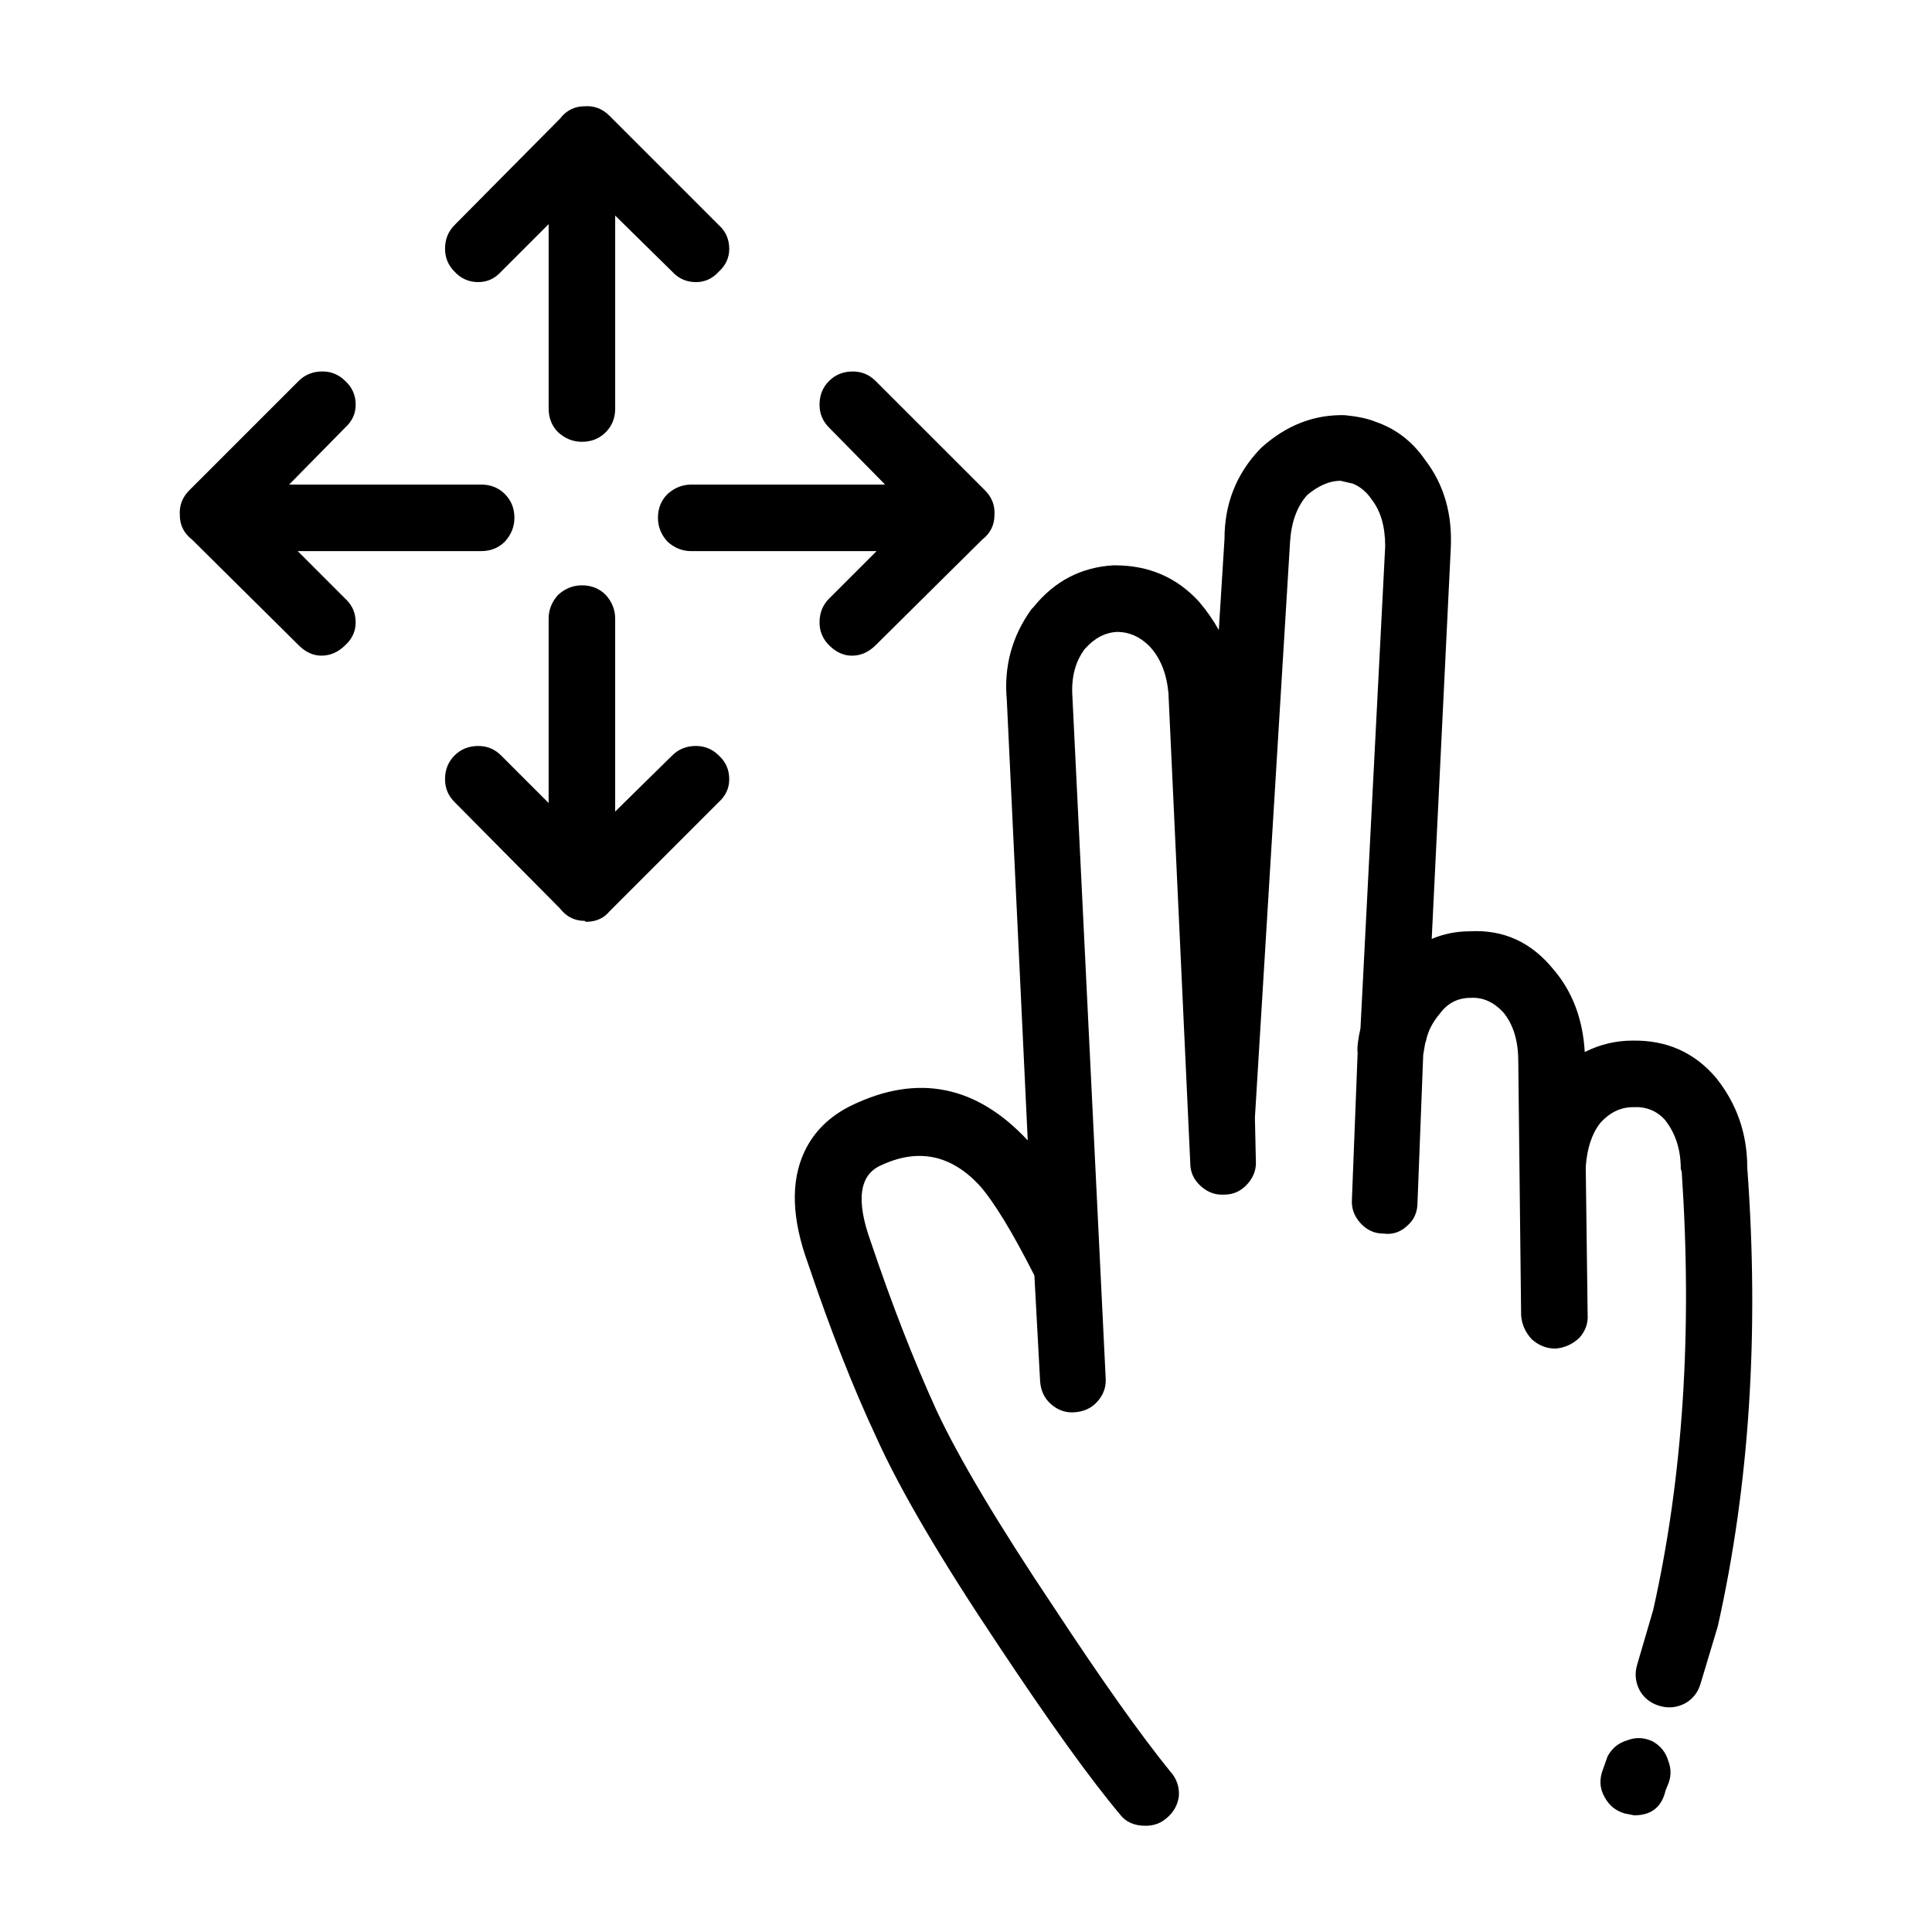
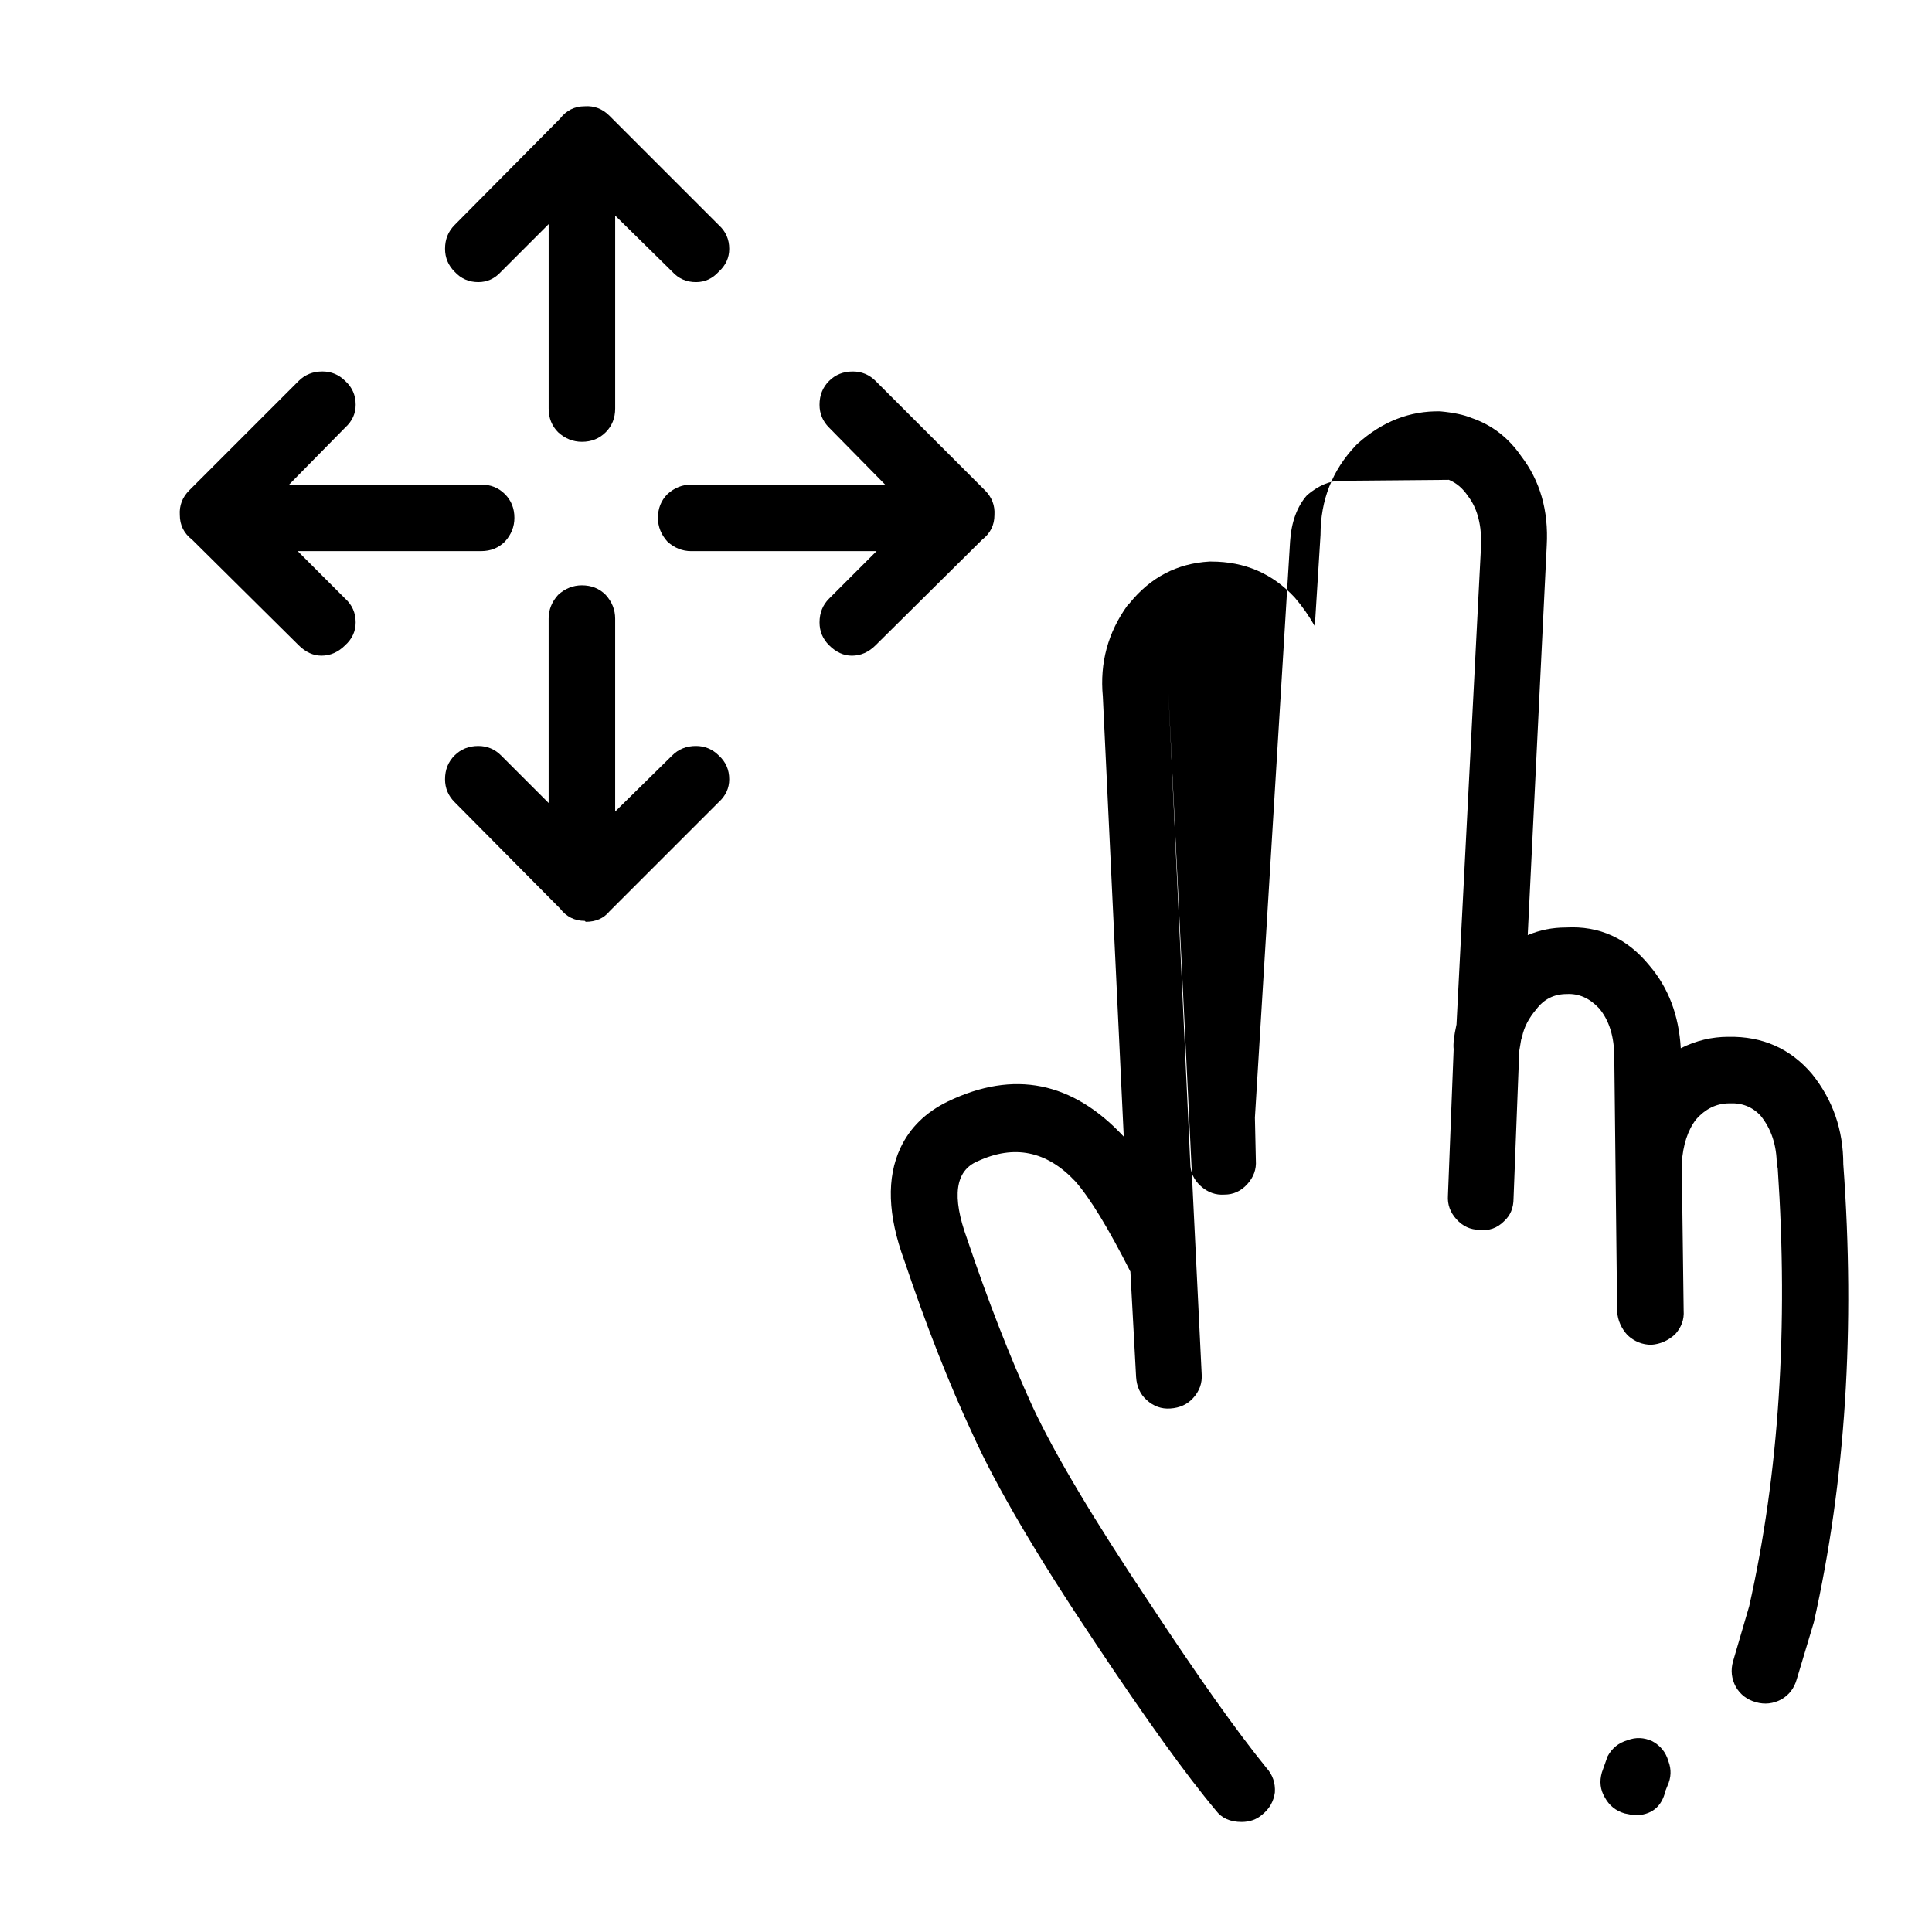
<svg xmlns="http://www.w3.org/2000/svg" fill="#000000" width="800px" height="800px" version="1.1" viewBox="144 144 512 512">
-   <path d="m405.02 273.93c1.848 1.848 2.684 4.031 2.519 6.551 0 2.684-1.094 4.867-3.273 6.551l-28.215 27.961c-1.848 1.848-3.945 2.769-6.297 2.769-2.188 0-4.195-0.926-6.047-2.769-1.676-1.676-2.519-3.691-2.519-6.047 0-2.519 0.84-4.621 2.519-6.297l12.594-12.594h-49.121c-2.352 0-4.449-0.84-6.297-2.519-1.676-1.848-2.519-3.949-2.519-6.297 0-2.519 0.84-4.621 2.519-6.297 1.848-1.676 3.945-2.519 6.297-2.519h51.387l-14.863-15.113c-1.676-1.676-2.519-3.691-2.519-6.047 0-2.519 0.84-4.621 2.519-6.297 1.676-1.676 3.777-2.519 6.297-2.519 2.352 0 4.367 0.84 6.047 2.519zm94.215-2.519c-2.852 0-5.793 1.258-8.816 3.777-2.684 3.023-4.195 7.141-4.535 12.344l-9.32 152.65 0.25 11.336c0.168 2.352-0.59 4.449-2.266 6.297s-3.691 2.769-6.047 2.769c-2.352 0.168-4.449-0.59-6.297-2.266-1.848-1.676-2.769-3.691-2.769-6.047l-5.793-124.69c-0.504-5.203-2.18-9.32-5.039-12.344-2.519-2.519-5.375-3.777-8.566-3.777-3.188 0.168-6.047 1.676-8.566 4.535-2.519 3.359-3.613 7.559-3.273 12.594l8.816 180.62c0.168 2.348-0.59 4.449-2.266 6.297-1.512 1.676-3.527 2.606-6.047 2.769-2.348 0.172-4.449-0.59-6.297-2.266-1.676-1.512-2.606-3.527-2.769-6.047l-1.512-27.961c-5.879-11.586-10.746-19.566-14.609-23.93-7.559-8.062-16.203-9.824-25.945-5.289-5.879 2.519-6.801 9.32-2.769 20.402 5.543 16.461 11.336 31.316 17.383 44.586 5.879 12.594 16.289 30.062 31.234 52.395 12.594 19.145 22.836 33.59 30.73 43.324 1.676 1.848 2.434 4.035 2.266 6.555-0.332 2.352-1.426 4.281-3.273 5.793-1.512 1.34-3.359 2.012-5.543 2.012-3.023 0-5.289-1.008-6.801-3.027-7.894-9.395-18.641-24.348-32.242-44.836-15.281-22.836-26.031-41.145-32.242-54.914-6.211-13.266-12.258-28.637-18.137-46.098-4.367-11.926-4.699-21.828-1.008-29.727 2.519-5.375 6.715-9.492 12.594-12.344 17.469-8.398 33-5.289 46.602 9.32l-5.543-116.63c-0.84-8.902 1.344-16.965 6.551-24.184l0.504-0.504c5.543-6.883 12.594-10.578 21.16-11.082h0.504c8.902 0 16.289 3.188 22.168 9.574 2.016 2.352 3.777 4.871 5.289 7.559l1.512-24.184c0-9.234 3.109-17.129 9.32-23.68l0.504-0.504c6.551-5.879 13.855-8.73 21.914-8.566 3.527 0.332 6.297 0.922 8.312 1.762 5.375 1.848 9.742 5.211 13.098 10.078 5.039 6.551 7.305 14.445 6.801 23.68l-5.039 103.28c3.188-1.344 6.551-2.016 10.078-2.016 8.902-0.504 16.289 2.852 22.168 10.078 5.039 5.879 7.809 13.184 8.312 21.914 4.031-2.016 8.227-3.023 12.594-3.023 9.07-0.172 16.461 3.109 22.168 9.824 5.543 6.887 8.312 14.863 8.312 23.93 3.188 43.5 0.59 83.969-7.809 121.42l-4.535 15.113c-0.672 2.352-2.016 4.117-4.031 5.289-2.188 1.176-4.449 1.426-6.801 0.754-2.352-0.672-4.117-2.016-5.289-4.031-1.176-2.18-1.426-4.449-0.754-6.801l4.281-14.609c7.894-35.094 10.414-73.809 7.559-116.13l-0.25-0.754c0-5.211-1.43-9.574-4.281-13.098-2.188-2.352-4.953-3.445-8.312-3.273-3.359 0-6.297 1.426-8.816 4.281-2.188 2.852-3.445 6.715-3.777 11.586l0.504 39.047c0.172 2.352-0.59 4.449-2.266 6.297-1.848 1.676-3.945 2.606-6.297 2.769-2.352 0-4.449-0.84-6.297-2.519-1.676-1.844-2.606-3.945-2.769-6.297l-0.754-67.258c0-5.543-1.344-9.91-4.031-13.098-2.519-2.691-5.375-3.949-8.566-3.777-3.359 0-6.047 1.344-8.062 4.031-2.016 2.352-3.273 4.785-3.777 7.305l-0.25 0.754-0.504 3.023-1.512 39.047c0 2.519-0.84 4.535-2.519 6.047-1.848 1.848-4.031 2.606-6.551 2.266-2.348 0-4.367-0.926-6.047-2.769-1.676-1.848-2.434-3.949-2.266-6.297l1.512-38.793c-0.172-1.344 0.086-3.527 0.754-6.551l6.551-127.71c0-5.211-1.176-9.32-3.527-12.344-1.344-2.016-3.023-3.441-5.039-4.281zm-234.78-67.762 27.961-28.215c1.676-2.188 3.863-3.273 6.551-3.273 2.519-0.172 4.707 0.672 6.551 2.519l28.969 28.969c1.848 1.676 2.769 3.777 2.769 6.297 0 2.348-0.922 4.363-2.769 6.047-1.676 1.848-3.691 2.769-6.047 2.769-2.519 0-4.621-0.926-6.297-2.769l-15.113-14.863v51.137c0 2.519-0.84 4.621-2.519 6.297-1.676 1.676-3.777 2.519-6.297 2.519-2.352 0-4.449-0.84-6.297-2.519-1.676-1.676-2.519-3.777-2.519-6.297v-48.871l-12.594 12.594c-1.676 1.848-3.691 2.769-6.047 2.769-2.519 0-4.621-0.926-6.297-2.769-1.676-1.676-2.519-3.691-2.519-6.047-0.004-2.516 0.84-4.613 2.516-6.293zm-70.281 70.281 28.969-28.969c1.676-1.676 3.777-2.519 6.297-2.519 2.352 0 4.367 0.84 6.047 2.519 1.848 1.676 2.769 3.777 2.769 6.297 0 2.352-0.922 4.367-2.769 6.047l-14.863 15.113h50.883c2.519 0 4.621 0.84 6.297 2.519 1.676 1.676 2.519 3.777 2.519 6.297 0 2.348-0.84 4.449-2.519 6.297-1.676 1.676-3.777 2.519-6.297 2.519h-48.617l12.594 12.594c1.848 1.676 2.769 3.777 2.769 6.297 0 2.348-0.922 4.367-2.769 6.047-1.848 1.848-3.949 2.769-6.297 2.769-2.188 0-4.195-0.926-6.047-2.769l-28.215-27.961c-2.18-1.676-3.273-3.863-3.273-6.551-0.16-2.516 0.676-4.699 2.523-6.547zm140.31 70.281c1.848 1.676 2.769 3.777 2.769 6.297 0 2.348-0.922 4.367-2.769 6.047l-28.969 28.969c-1.512 1.848-3.613 2.769-6.297 2.769l-0.25-0.25c-2.684 0-4.867-1.09-6.551-3.273l-27.961-28.215c-1.676-1.676-2.519-3.691-2.519-6.047 0-2.519 0.84-4.621 2.519-6.297 1.676-1.676 3.777-2.519 6.297-2.519 2.348 0 4.367 0.84 6.047 2.519l12.594 12.594v-48.871c0-2.348 0.84-4.449 2.519-6.297 1.848-1.676 3.945-2.519 6.297-2.519 2.519 0 4.621 0.84 6.297 2.519 1.676 1.848 2.519 3.949 2.519 6.297v51.137l15.113-14.863c1.676-1.676 3.777-2.519 6.297-2.519 2.352 0.004 4.367 0.848 6.047 2.523zm234.02 269.54 1.512-4.281c1.176-2.188 2.938-3.613 5.289-4.289 2.188-0.84 4.367-0.75 6.551 0.25 2.18 1.18 3.606 2.941 4.281 5.297 0.84 2.188 0.754 4.363-0.25 6.543l-0.504 1.258c-1.008 4.367-3.777 6.555-8.312 6.555l-2.519-0.504c-2.352-0.676-4.117-2.102-5.289-4.289-1.176-2-1.43-4.188-0.758-6.539z" fill-rule="evenodd" />
+   <path d="m405.02 273.93c1.848 1.848 2.684 4.031 2.519 6.551 0 2.684-1.094 4.867-3.273 6.551l-28.215 27.961c-1.848 1.848-3.945 2.769-6.297 2.769-2.188 0-4.195-0.926-6.047-2.769-1.676-1.676-2.519-3.691-2.519-6.047 0-2.519 0.84-4.621 2.519-6.297l12.594-12.594h-49.121c-2.352 0-4.449-0.84-6.297-2.519-1.676-1.848-2.519-3.949-2.519-6.297 0-2.519 0.84-4.621 2.519-6.297 1.848-1.676 3.945-2.519 6.297-2.519h51.387l-14.863-15.113c-1.676-1.676-2.519-3.691-2.519-6.047 0-2.519 0.84-4.621 2.519-6.297 1.676-1.676 3.777-2.519 6.297-2.519 2.352 0 4.367 0.84 6.047 2.519zm94.215-2.519c-2.852 0-5.793 1.258-8.816 3.777-2.684 3.023-4.195 7.141-4.535 12.344l-9.32 152.65 0.25 11.336c0.168 2.352-0.59 4.449-2.266 6.297s-3.691 2.769-6.047 2.769c-2.352 0.168-4.449-0.59-6.297-2.266-1.848-1.676-2.769-3.691-2.769-6.047l-5.793-124.69l8.816 180.62c0.168 2.348-0.59 4.449-2.266 6.297-1.512 1.676-3.527 2.606-6.047 2.769-2.348 0.172-4.449-0.59-6.297-2.266-1.676-1.512-2.606-3.527-2.769-6.047l-1.512-27.961c-5.879-11.586-10.746-19.566-14.609-23.93-7.559-8.062-16.203-9.824-25.945-5.289-5.879 2.519-6.801 9.32-2.769 20.402 5.543 16.461 11.336 31.316 17.383 44.586 5.879 12.594 16.289 30.062 31.234 52.395 12.594 19.145 22.836 33.59 30.73 43.324 1.676 1.848 2.434 4.035 2.266 6.555-0.332 2.352-1.426 4.281-3.273 5.793-1.512 1.34-3.359 2.012-5.543 2.012-3.023 0-5.289-1.008-6.801-3.027-7.894-9.395-18.641-24.348-32.242-44.836-15.281-22.836-26.031-41.145-32.242-54.914-6.211-13.266-12.258-28.637-18.137-46.098-4.367-11.926-4.699-21.828-1.008-29.727 2.519-5.375 6.715-9.492 12.594-12.344 17.469-8.398 33-5.289 46.602 9.32l-5.543-116.63c-0.84-8.902 1.344-16.965 6.551-24.184l0.504-0.504c5.543-6.883 12.594-10.578 21.16-11.082h0.504c8.902 0 16.289 3.188 22.168 9.574 2.016 2.352 3.777 4.871 5.289 7.559l1.512-24.184c0-9.234 3.109-17.129 9.32-23.68l0.504-0.504c6.551-5.879 13.855-8.73 21.914-8.566 3.527 0.332 6.297 0.922 8.312 1.762 5.375 1.848 9.742 5.211 13.098 10.078 5.039 6.551 7.305 14.445 6.801 23.68l-5.039 103.28c3.188-1.344 6.551-2.016 10.078-2.016 8.902-0.504 16.289 2.852 22.168 10.078 5.039 5.879 7.809 13.184 8.312 21.914 4.031-2.016 8.227-3.023 12.594-3.023 9.07-0.172 16.461 3.109 22.168 9.824 5.543 6.887 8.312 14.863 8.312 23.93 3.188 43.5 0.59 83.969-7.809 121.42l-4.535 15.113c-0.672 2.352-2.016 4.117-4.031 5.289-2.188 1.176-4.449 1.426-6.801 0.754-2.352-0.672-4.117-2.016-5.289-4.031-1.176-2.18-1.426-4.449-0.754-6.801l4.281-14.609c7.894-35.094 10.414-73.809 7.559-116.13l-0.25-0.754c0-5.211-1.43-9.574-4.281-13.098-2.188-2.352-4.953-3.445-8.312-3.273-3.359 0-6.297 1.426-8.816 4.281-2.188 2.852-3.445 6.715-3.777 11.586l0.504 39.047c0.172 2.352-0.59 4.449-2.266 6.297-1.848 1.676-3.945 2.606-6.297 2.769-2.352 0-4.449-0.84-6.297-2.519-1.676-1.844-2.606-3.945-2.769-6.297l-0.754-67.258c0-5.543-1.344-9.91-4.031-13.098-2.519-2.691-5.375-3.949-8.566-3.777-3.359 0-6.047 1.344-8.062 4.031-2.016 2.352-3.273 4.785-3.777 7.305l-0.25 0.754-0.504 3.023-1.512 39.047c0 2.519-0.84 4.535-2.519 6.047-1.848 1.848-4.031 2.606-6.551 2.266-2.348 0-4.367-0.926-6.047-2.769-1.676-1.848-2.434-3.949-2.266-6.297l1.512-38.793c-0.172-1.344 0.086-3.527 0.754-6.551l6.551-127.71c0-5.211-1.176-9.32-3.527-12.344-1.344-2.016-3.023-3.441-5.039-4.281zm-234.78-67.762 27.961-28.215c1.676-2.188 3.863-3.273 6.551-3.273 2.519-0.172 4.707 0.672 6.551 2.519l28.969 28.969c1.848 1.676 2.769 3.777 2.769 6.297 0 2.348-0.922 4.363-2.769 6.047-1.676 1.848-3.691 2.769-6.047 2.769-2.519 0-4.621-0.926-6.297-2.769l-15.113-14.863v51.137c0 2.519-0.84 4.621-2.519 6.297-1.676 1.676-3.777 2.519-6.297 2.519-2.352 0-4.449-0.84-6.297-2.519-1.676-1.676-2.519-3.777-2.519-6.297v-48.871l-12.594 12.594c-1.676 1.848-3.691 2.769-6.047 2.769-2.519 0-4.621-0.926-6.297-2.769-1.676-1.676-2.519-3.691-2.519-6.047-0.004-2.516 0.84-4.613 2.516-6.293zm-70.281 70.281 28.969-28.969c1.676-1.676 3.777-2.519 6.297-2.519 2.352 0 4.367 0.84 6.047 2.519 1.848 1.676 2.769 3.777 2.769 6.297 0 2.352-0.922 4.367-2.769 6.047l-14.863 15.113h50.883c2.519 0 4.621 0.84 6.297 2.519 1.676 1.676 2.519 3.777 2.519 6.297 0 2.348-0.84 4.449-2.519 6.297-1.676 1.676-3.777 2.519-6.297 2.519h-48.617l12.594 12.594c1.848 1.676 2.769 3.777 2.769 6.297 0 2.348-0.922 4.367-2.769 6.047-1.848 1.848-3.949 2.769-6.297 2.769-2.188 0-4.195-0.926-6.047-2.769l-28.215-27.961c-2.18-1.676-3.273-3.863-3.273-6.551-0.16-2.516 0.676-4.699 2.523-6.547zm140.31 70.281c1.848 1.676 2.769 3.777 2.769 6.297 0 2.348-0.922 4.367-2.769 6.047l-28.969 28.969c-1.512 1.848-3.613 2.769-6.297 2.769l-0.25-0.25c-2.684 0-4.867-1.09-6.551-3.273l-27.961-28.215c-1.676-1.676-2.519-3.691-2.519-6.047 0-2.519 0.84-4.621 2.519-6.297 1.676-1.676 3.777-2.519 6.297-2.519 2.348 0 4.367 0.84 6.047 2.519l12.594 12.594v-48.871c0-2.348 0.84-4.449 2.519-6.297 1.848-1.676 3.945-2.519 6.297-2.519 2.519 0 4.621 0.84 6.297 2.519 1.676 1.848 2.519 3.949 2.519 6.297v51.137l15.113-14.863c1.676-1.676 3.777-2.519 6.297-2.519 2.352 0.004 4.367 0.848 6.047 2.523zm234.02 269.54 1.512-4.281c1.176-2.188 2.938-3.613 5.289-4.289 2.188-0.84 4.367-0.75 6.551 0.25 2.18 1.18 3.606 2.941 4.281 5.297 0.84 2.188 0.754 4.363-0.25 6.543l-0.504 1.258c-1.008 4.367-3.777 6.555-8.312 6.555l-2.519-0.504c-2.352-0.676-4.117-2.102-5.289-4.289-1.176-2-1.43-4.188-0.758-6.539z" fill-rule="evenodd" />
</svg>